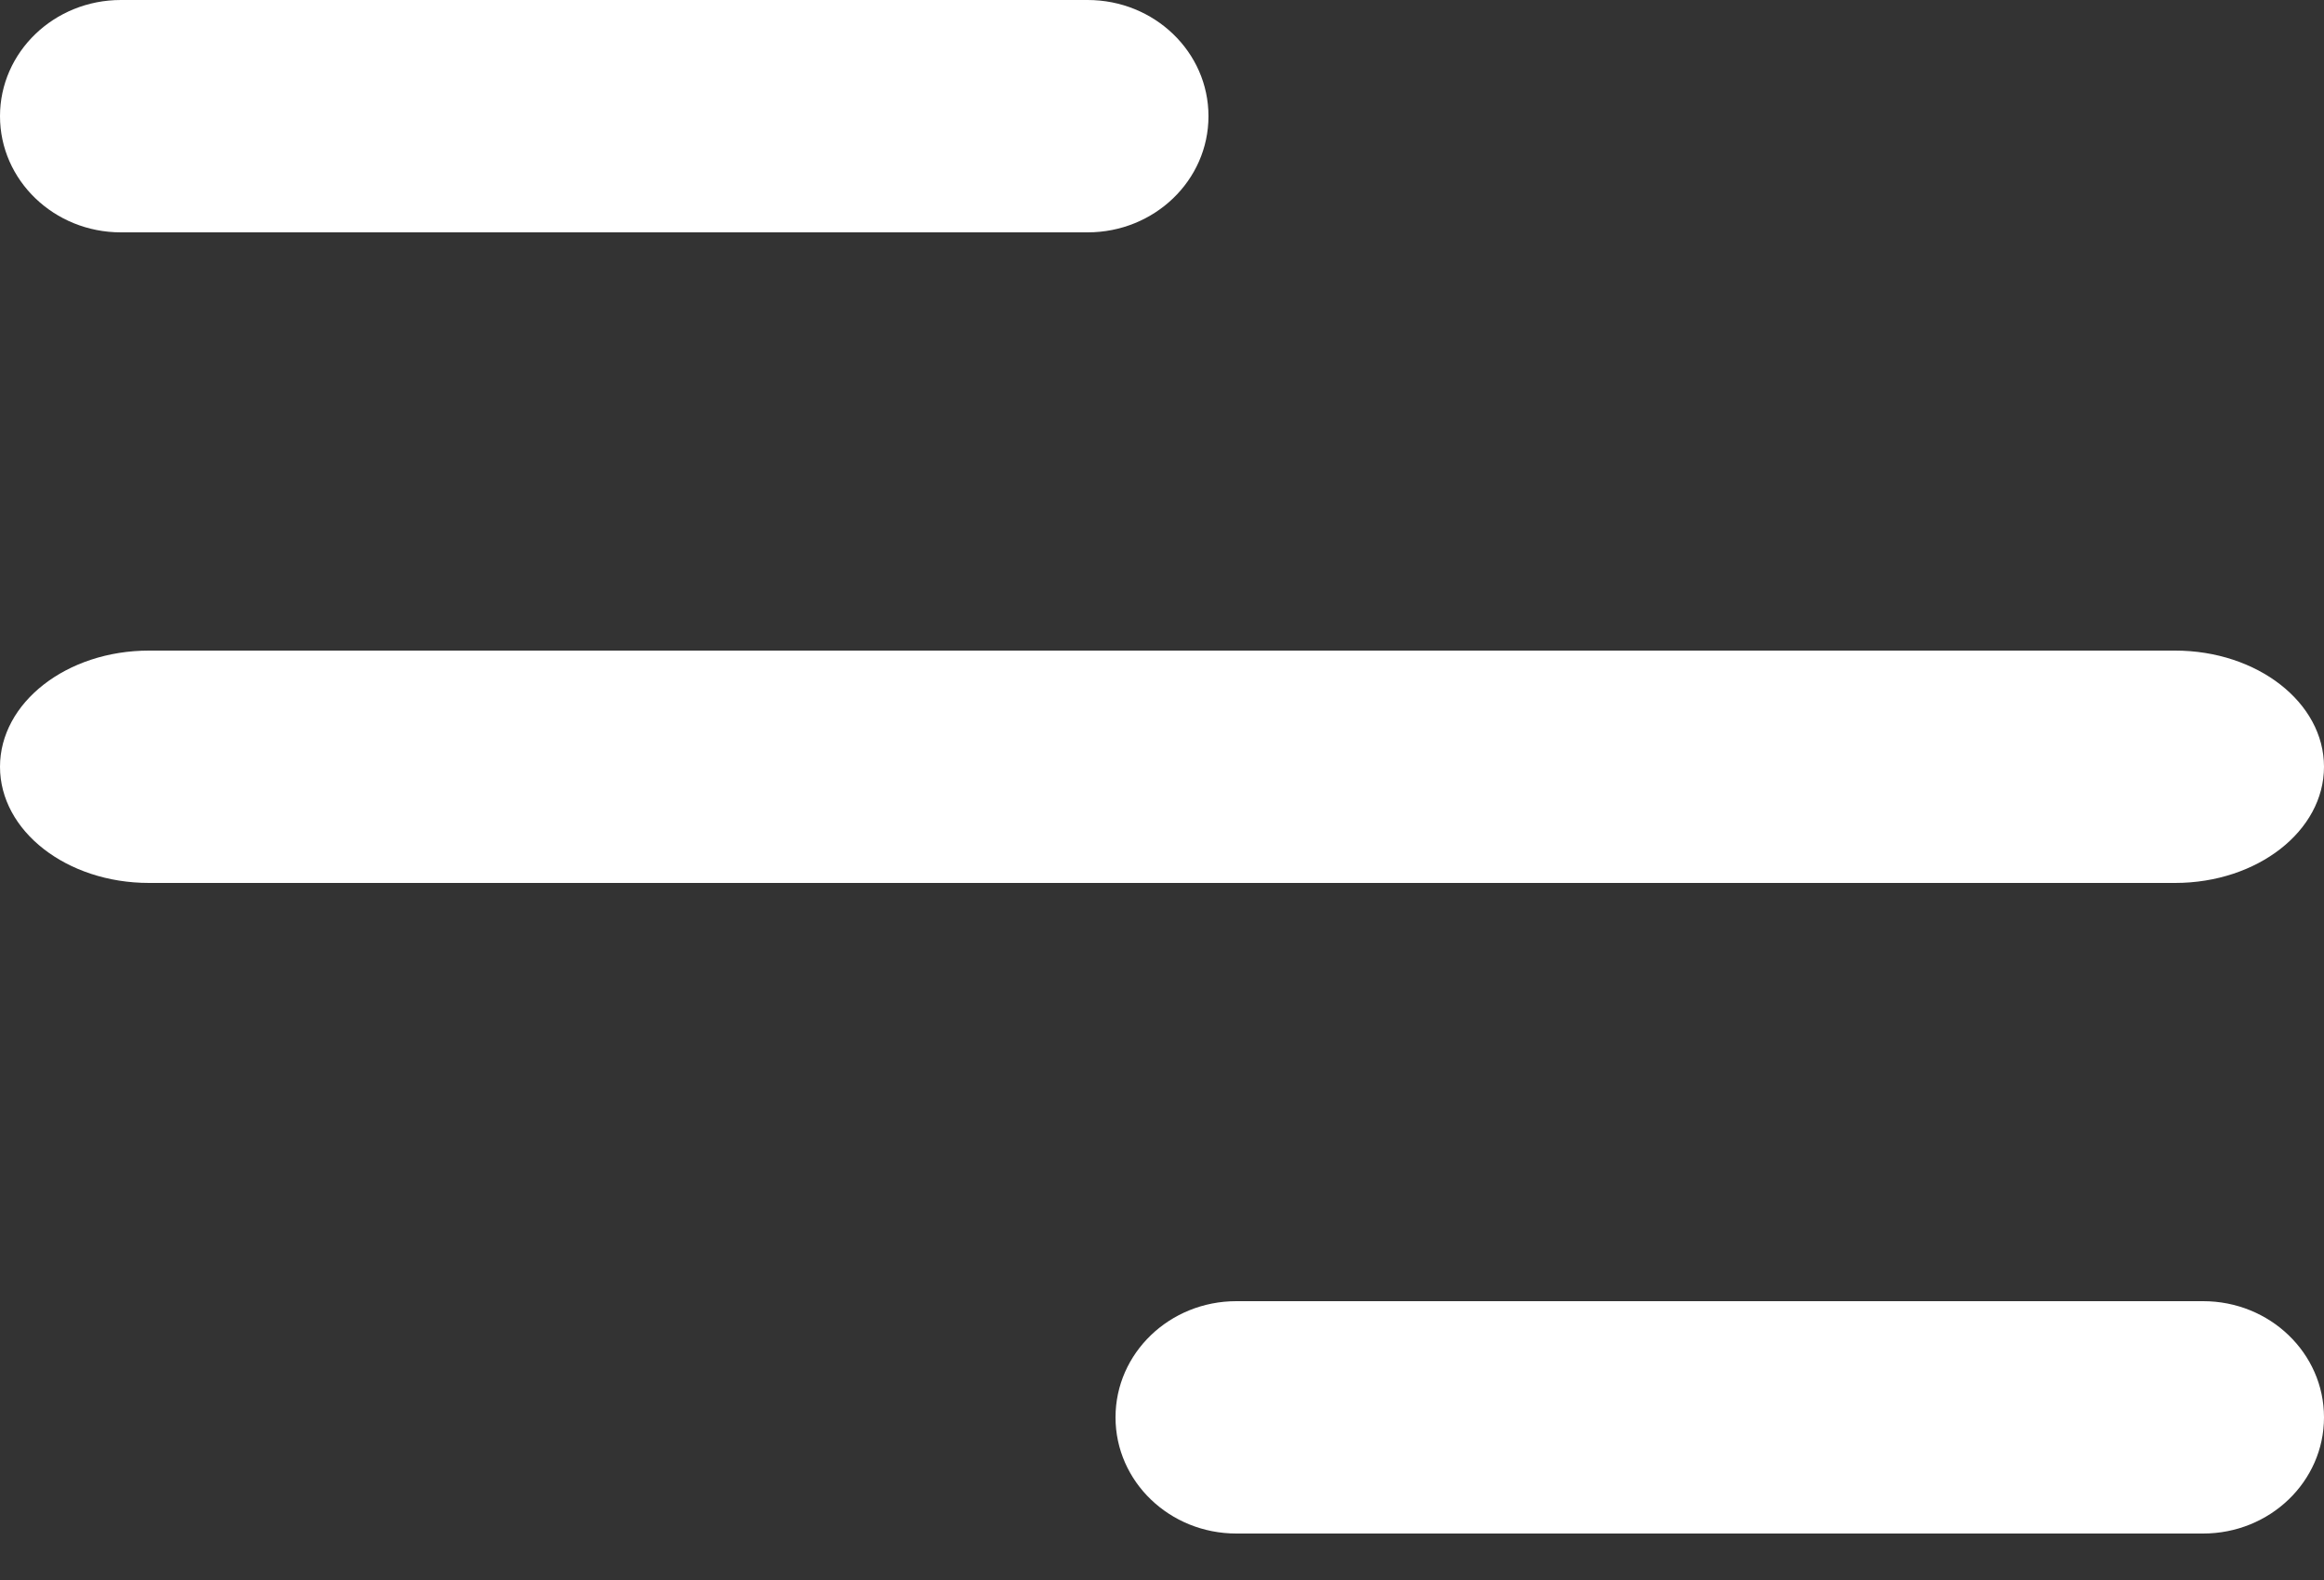
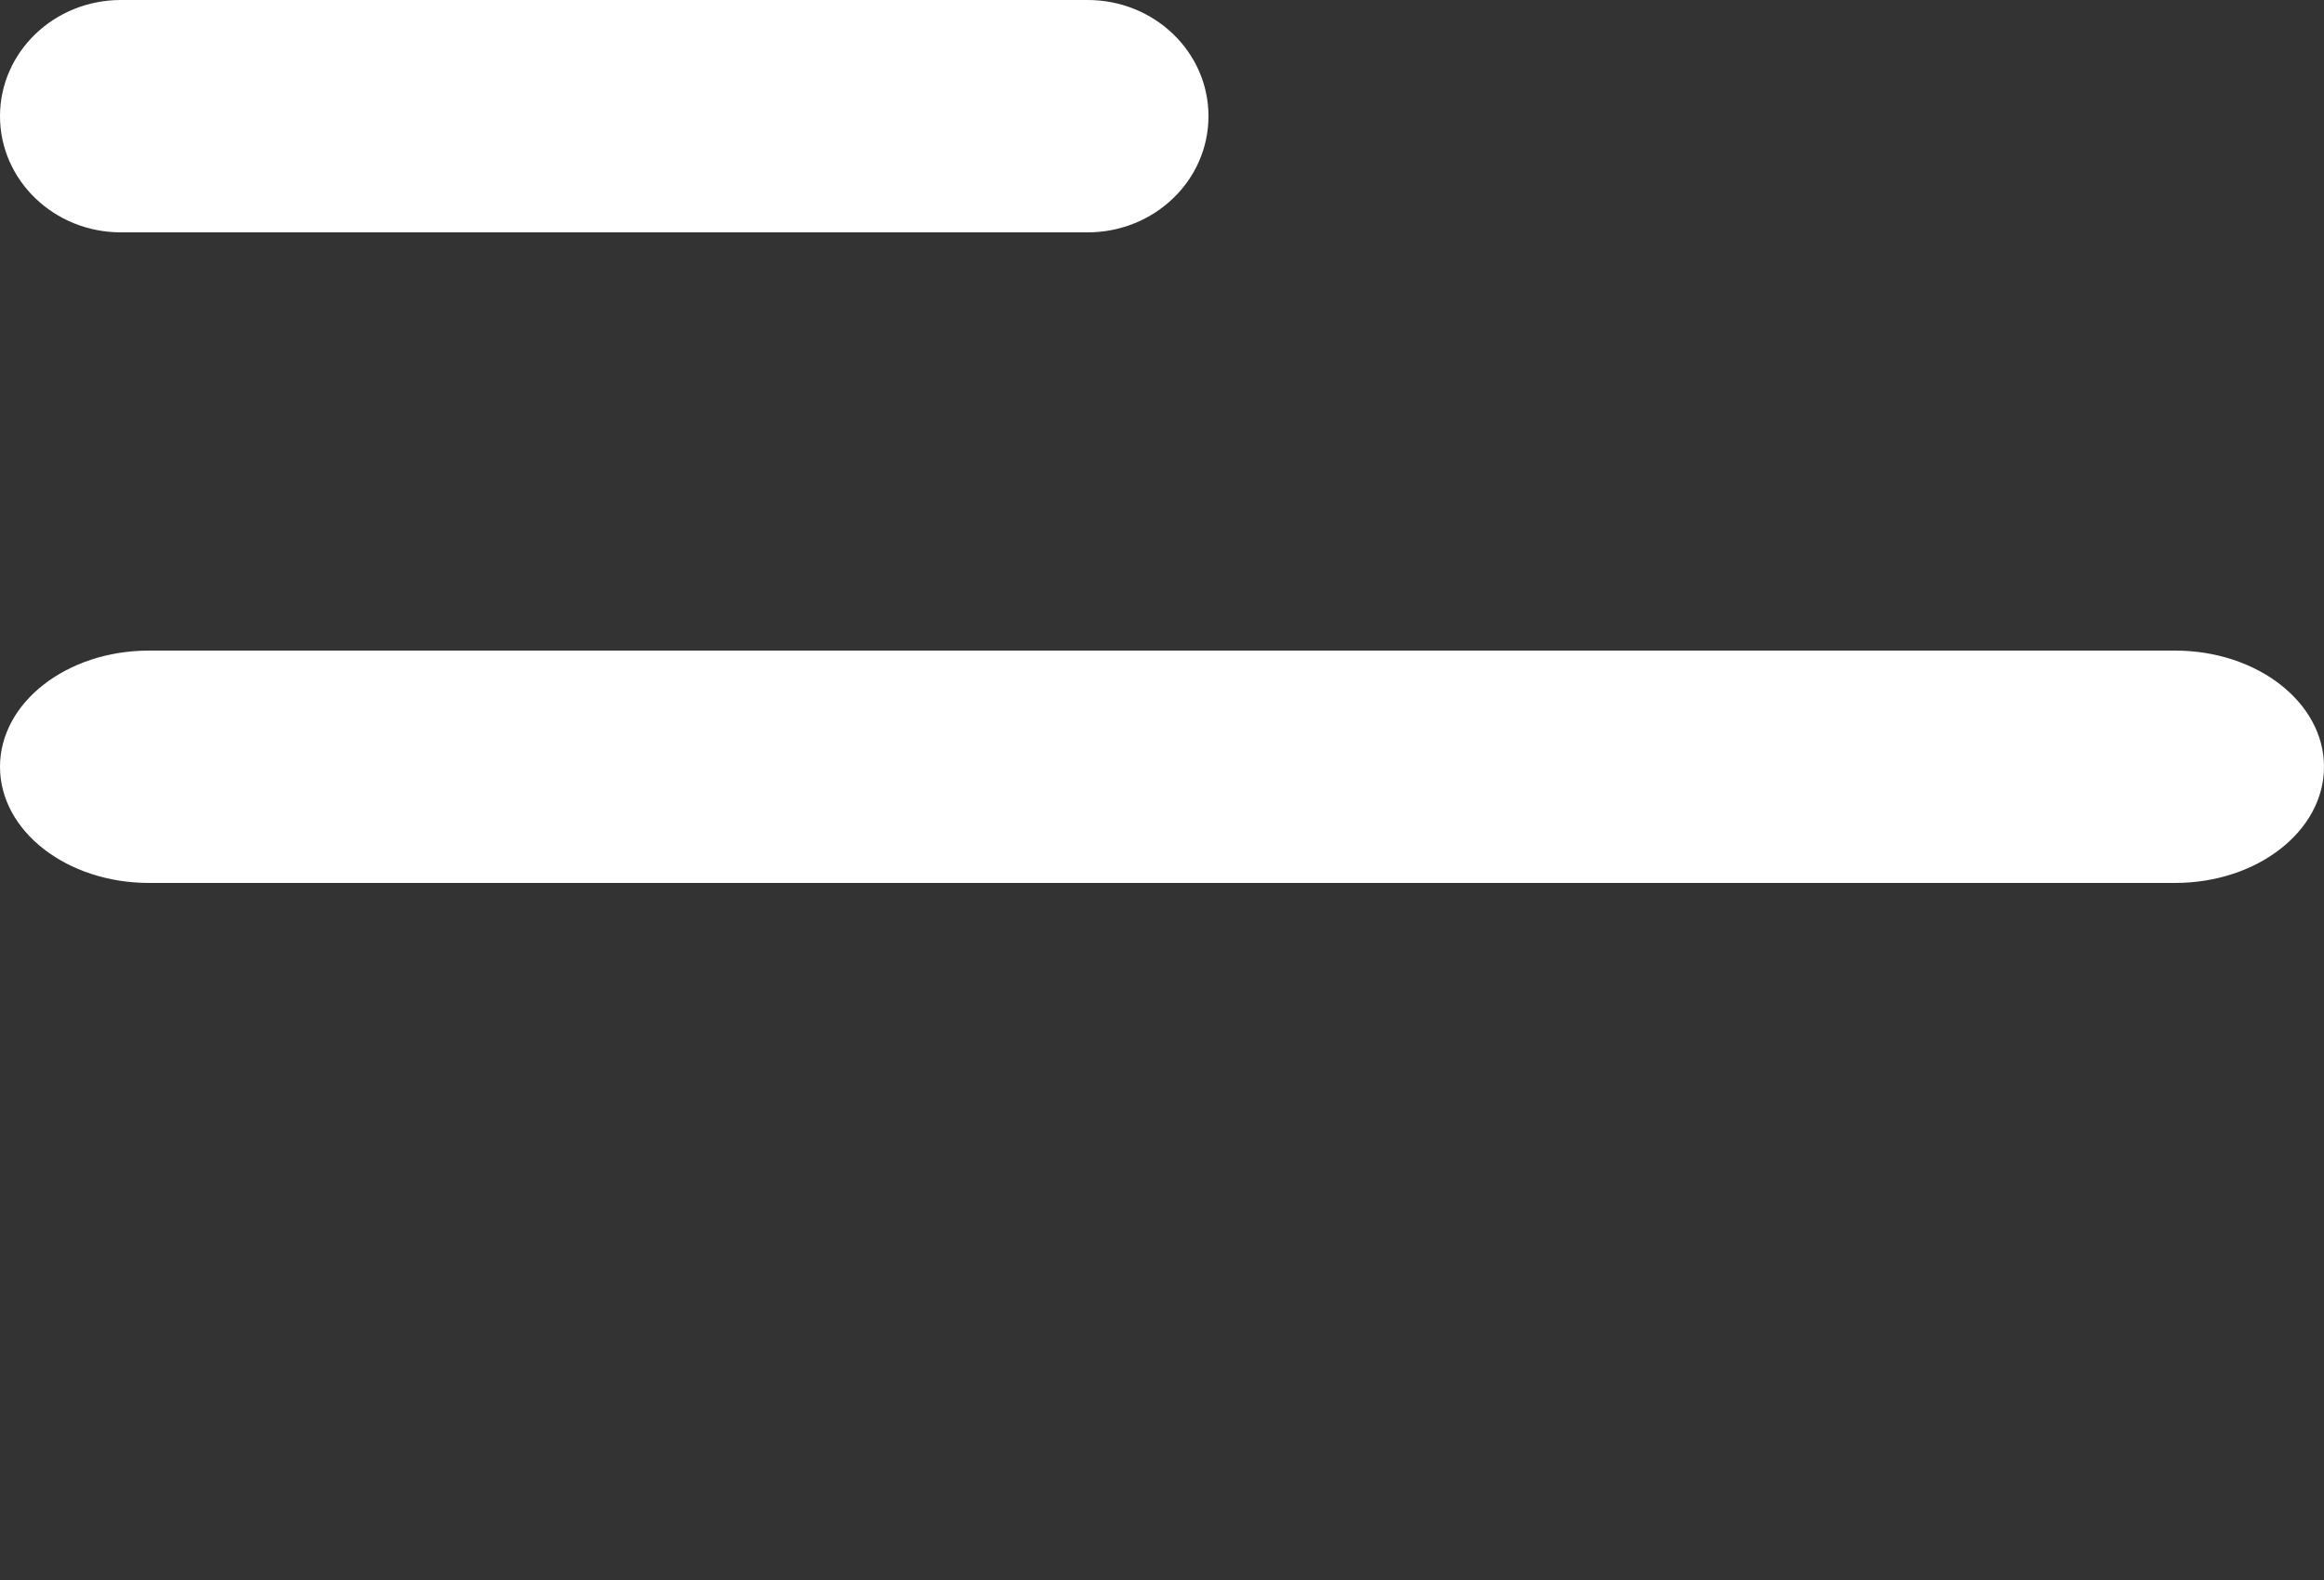
<svg xmlns="http://www.w3.org/2000/svg" width="25" height="17" viewBox="0 0 25 17" fill="none">
  <rect x="0" y="0" width="25" height="17" fill="#333333" stroke="none" />
  <path d="M23.398 9.5H1.603C0.717 9.5 0 8.941 0 8.25C0 7.56 0.717 7 1.603 7H23.398C24.283 7 25 7.559 25 8.25C25 8.941 24.283 9.5 23.398 9.5Z" fill="white" />
  <path d="M11.7 2.5H1.3C0.582 2.5 0 1.94 0 1.25C0 0.56 0.582 0 1.3 0H11.7C12.418 0 13 0.559 13 1.25C13 1.941 12.418 2.5 11.7 2.5Z" fill="white" />
-   <path d="M23.7 16.5H13.3C12.582 16.5 12 15.941 12 15.25C12 14.559 12.582 14 13.3 14H23.7C24.418 14 25 14.559 25 15.25C25 15.941 24.418 16.5 23.7 16.5Z" fill="white" />
</svg>